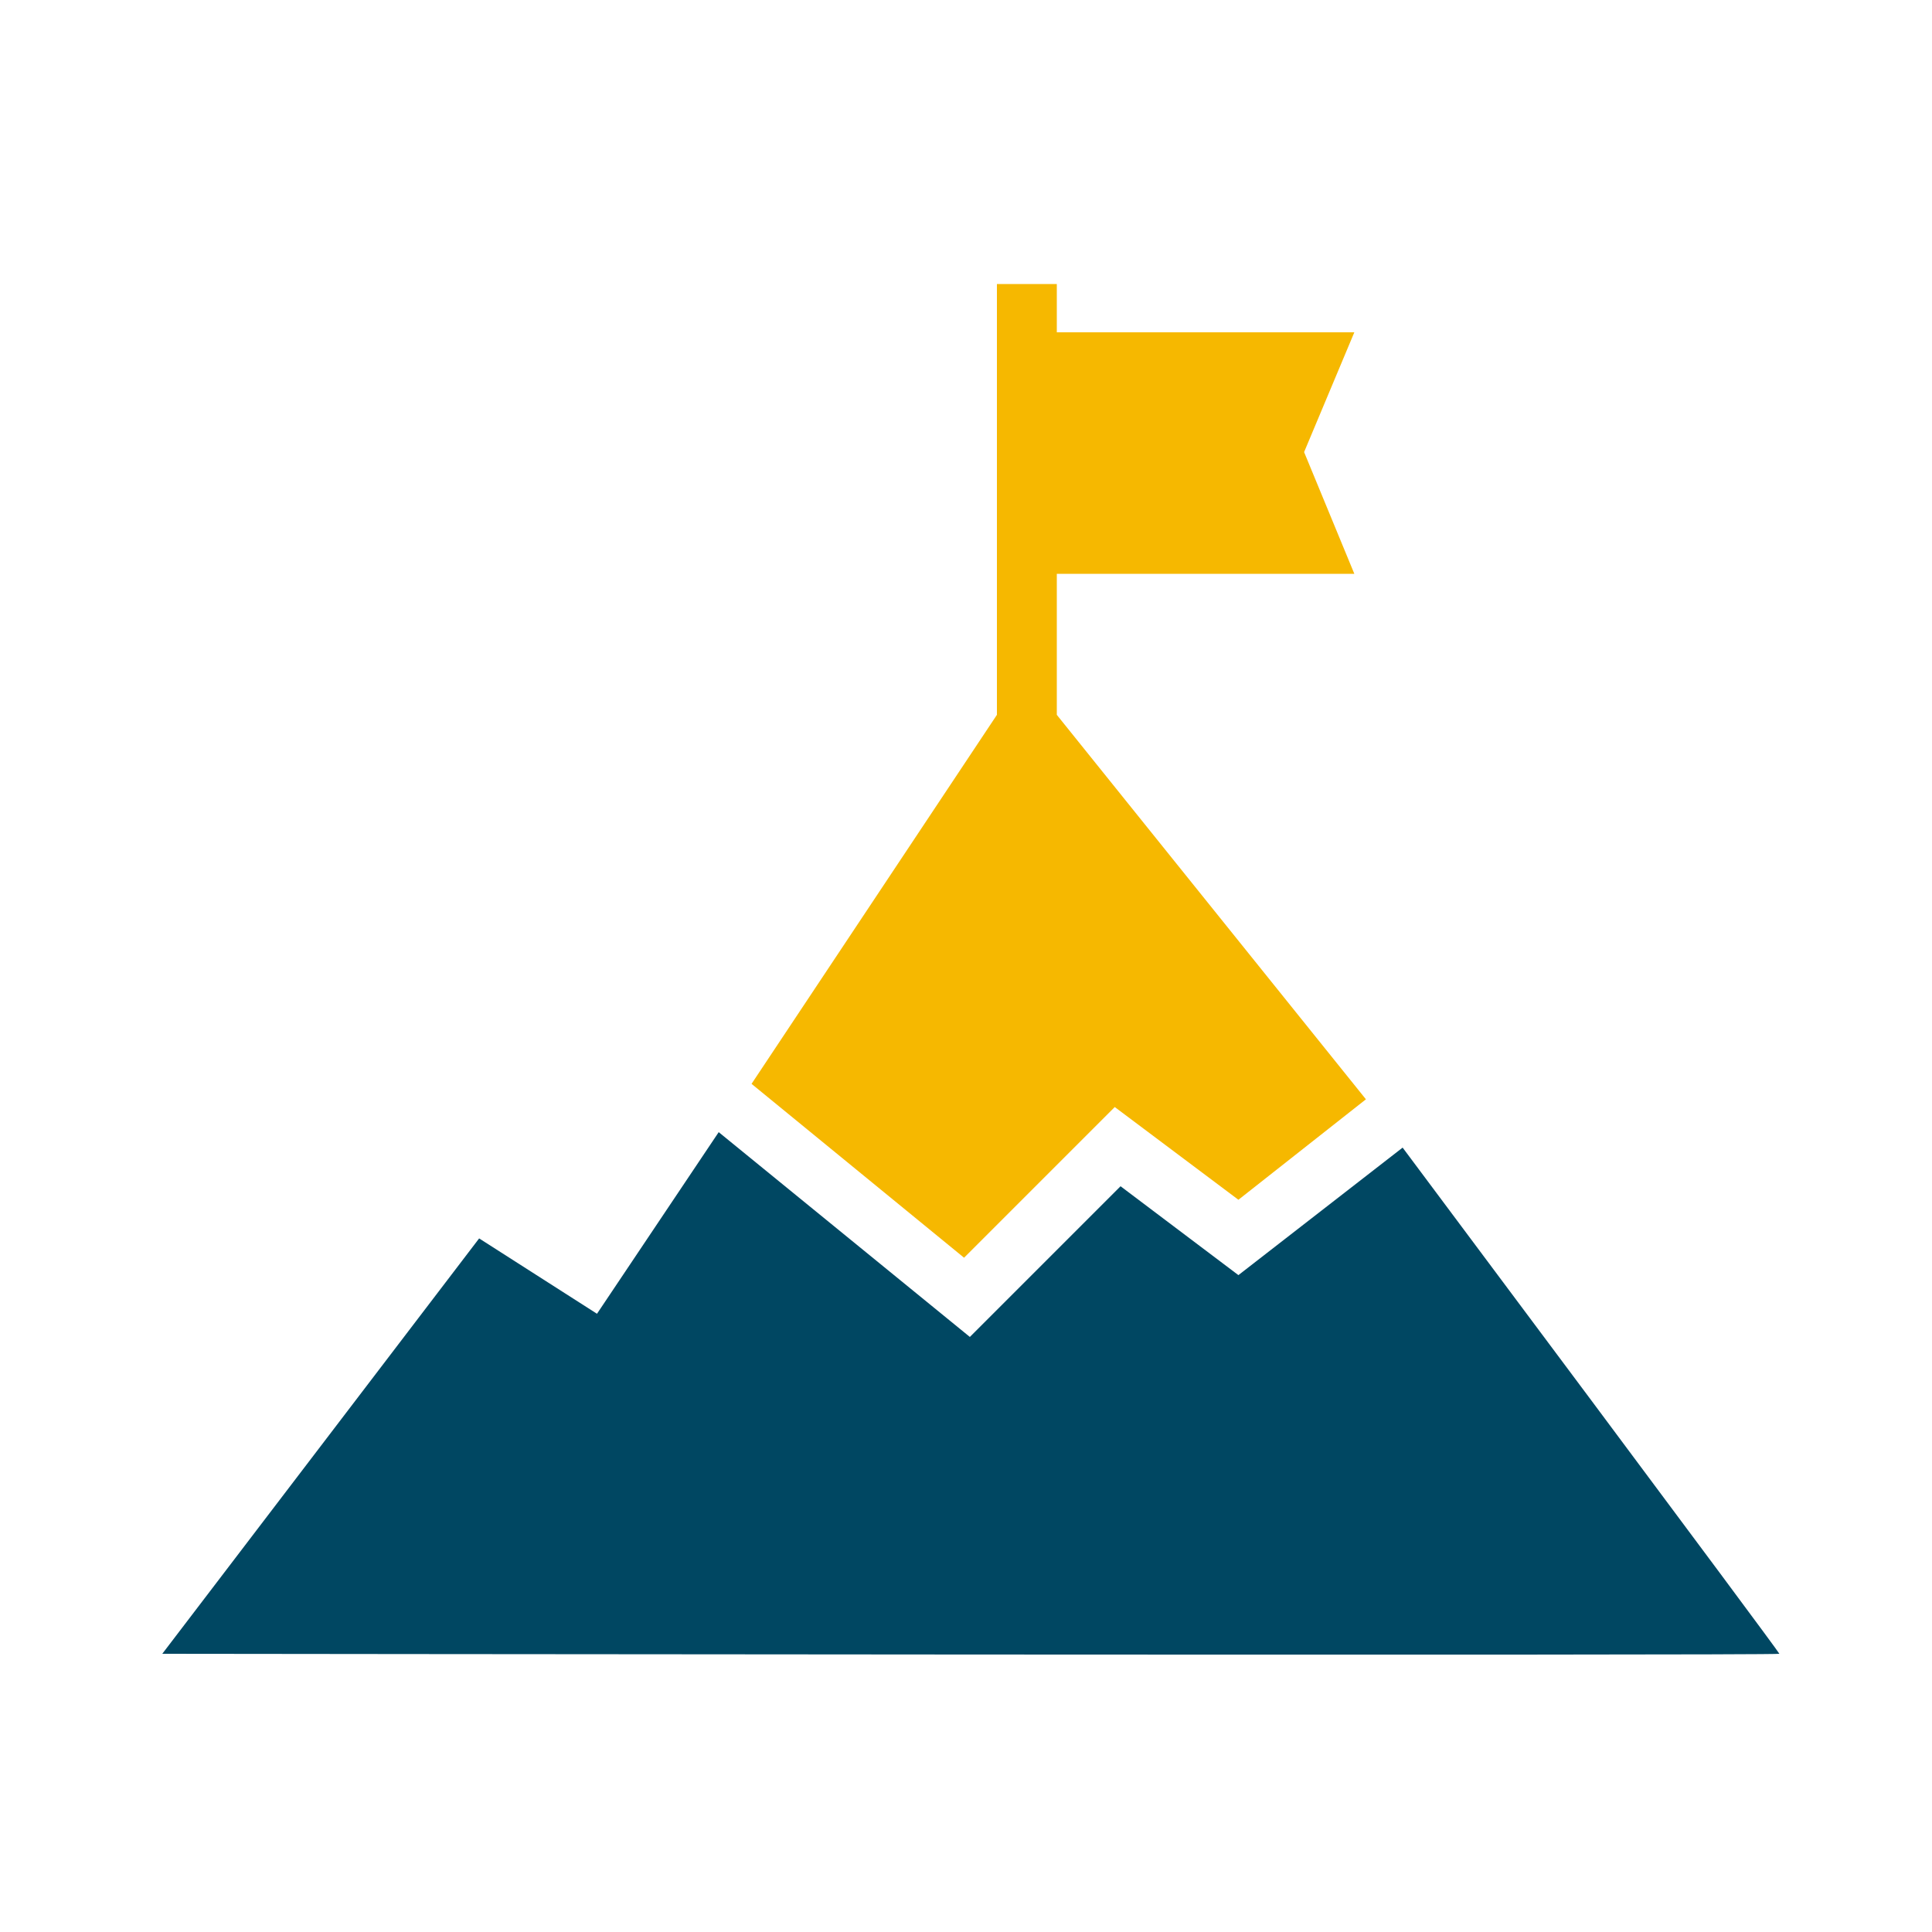
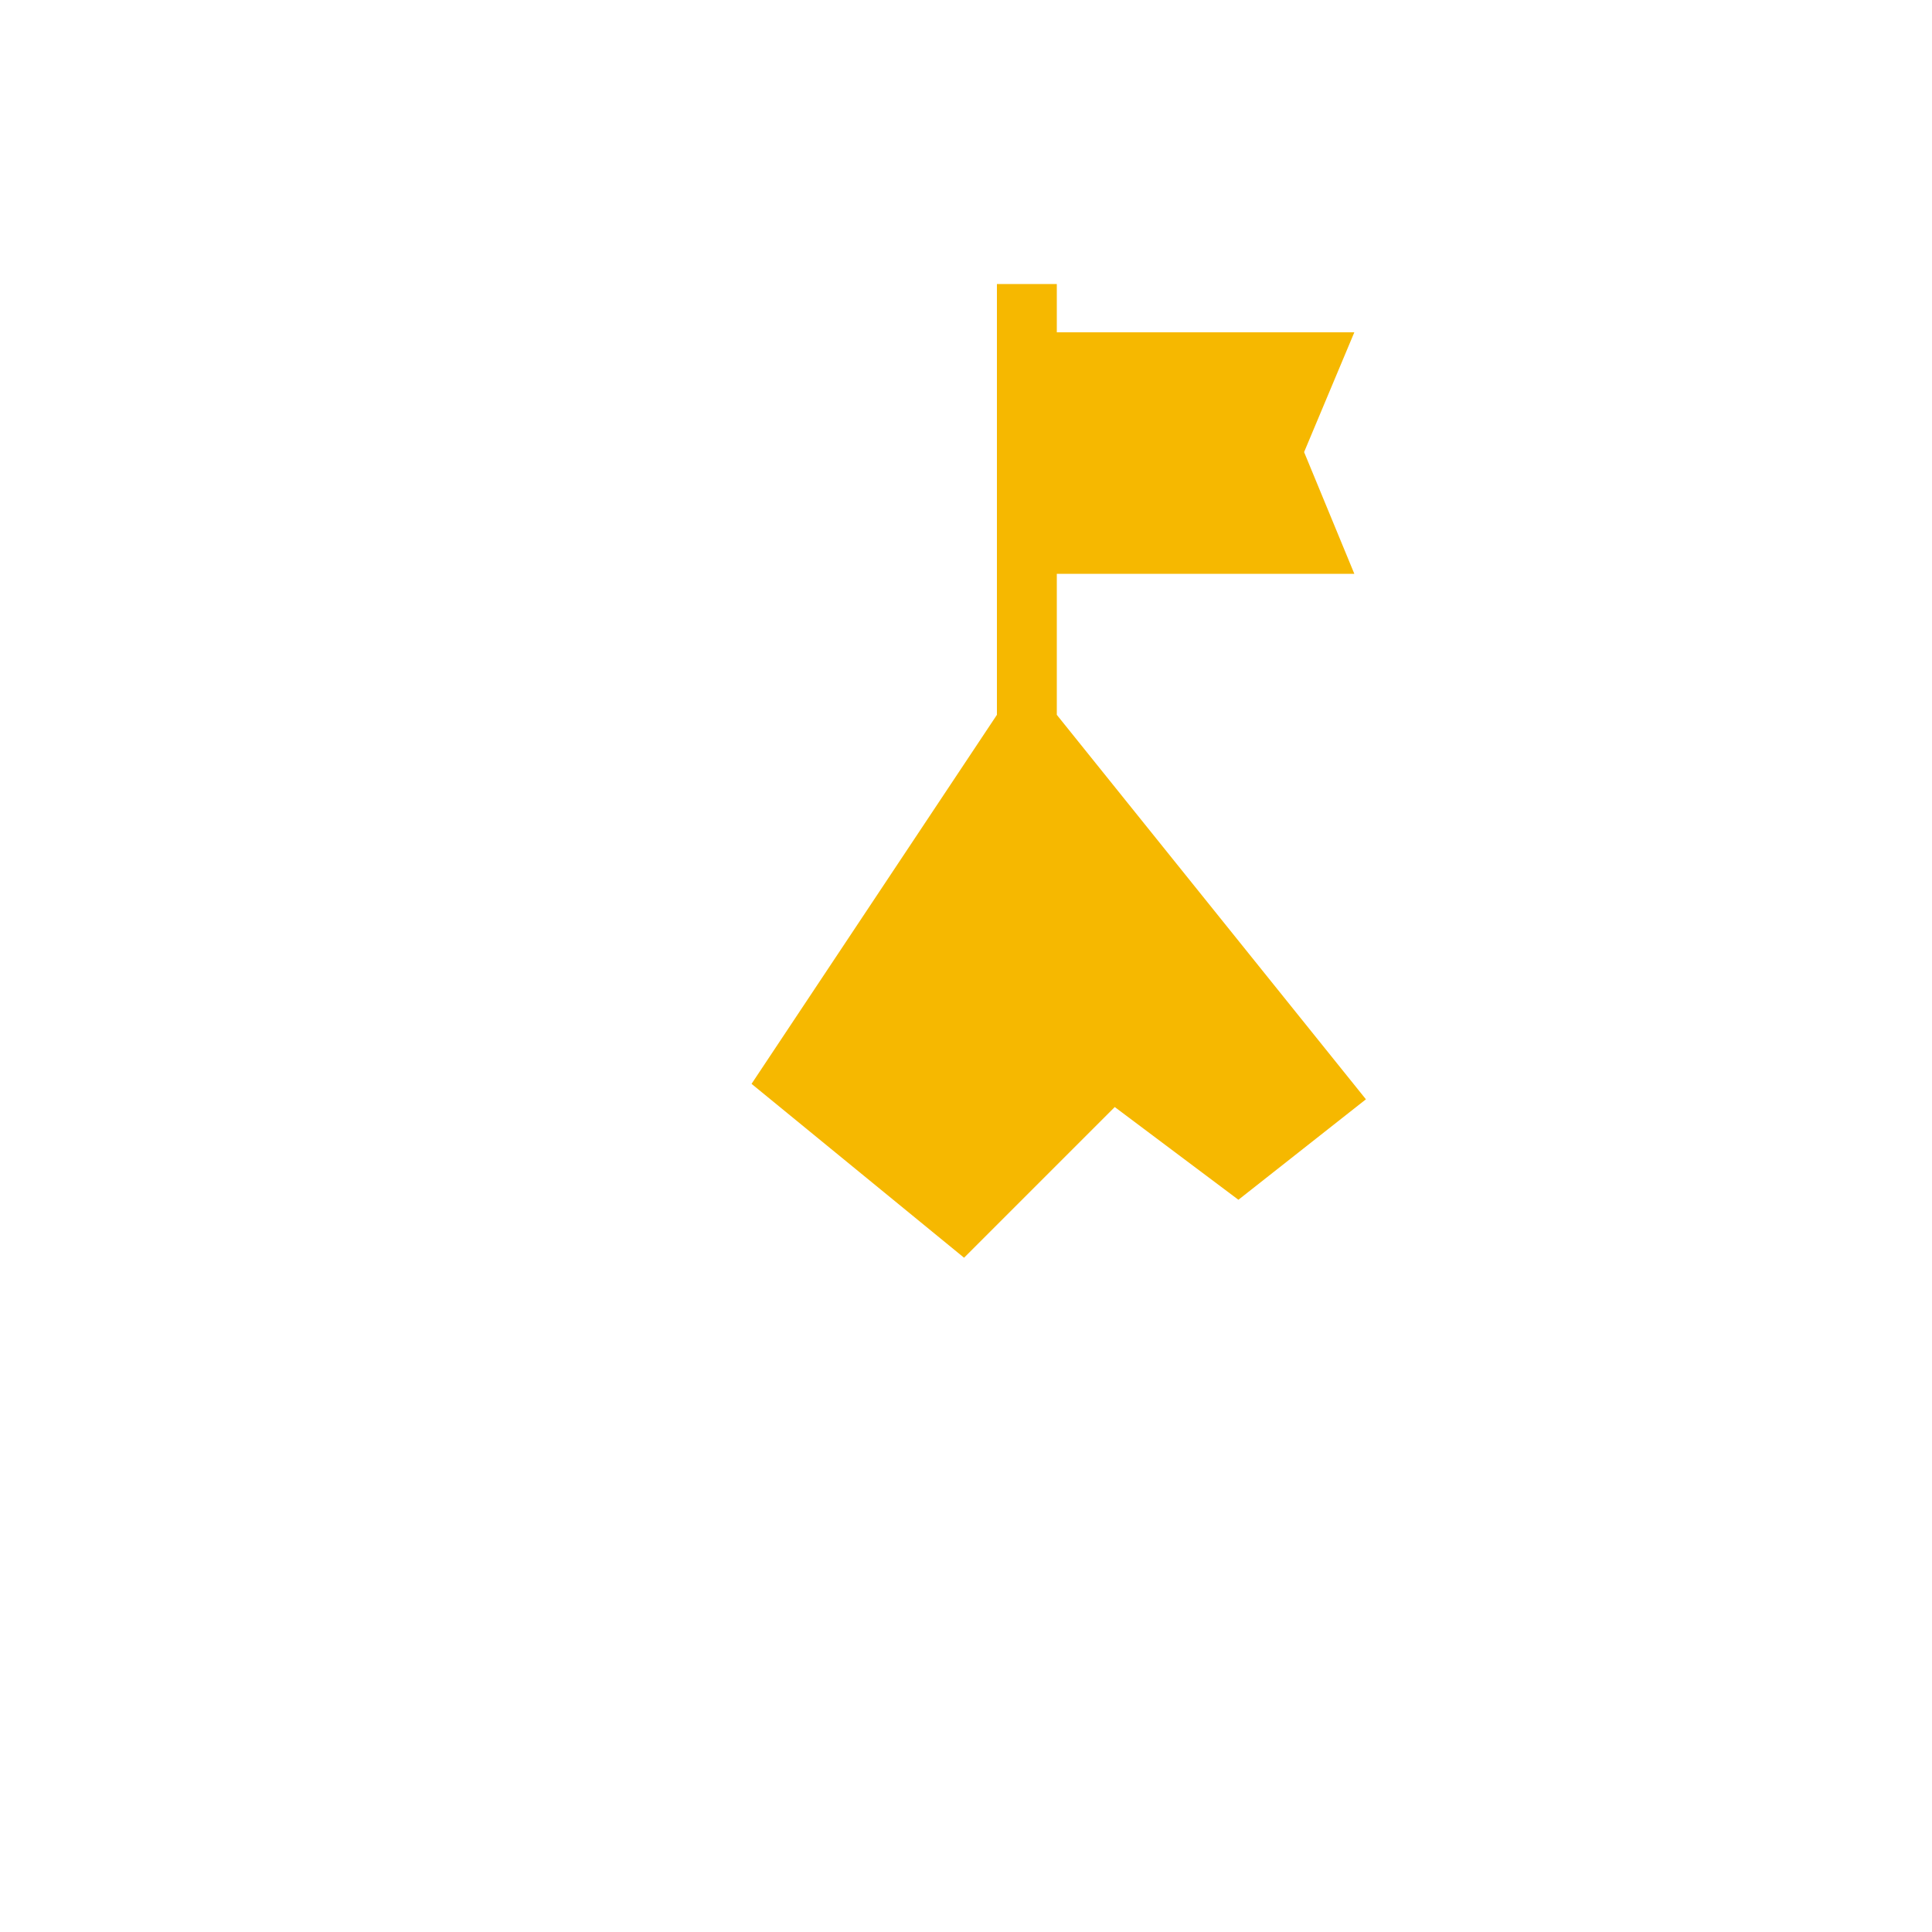
<svg xmlns="http://www.w3.org/2000/svg" version="1.1" id="Ebene_1" x="0px" y="0px" viewBox="0 0 100 100" style="enable-background:new 0 0 100 100;" xml:space="preserve">
  <style type="text/css">
	.st0{fill:#004762;}
	.st1{fill:#F6B800;}
</style>
  <title>44, goal, success, top, achievement, victory</title>
-   <path class="st0" d="M72.6,59.4L64.1,66l-6.1-4.6l-7.8,7.8l-13-10.6L30.9,68l-6.1-3.9L8.4,85.6c0,0,83.6,0.1,83.7,0  C92.1,85.5,72.6,59.4,72.6,59.4z" />
  <polygon class="st1" points="54.7,37 54.7,29.7 70.1,29.7 67.5,23.4 70.1,17.2 54.7,17.2 54.7,14.7 51.6,14.7 51.6,37 38.9,56.1   49.9,65.1 57.7,57.3 64.1,62.1 70.7,56.9 " />
</svg>